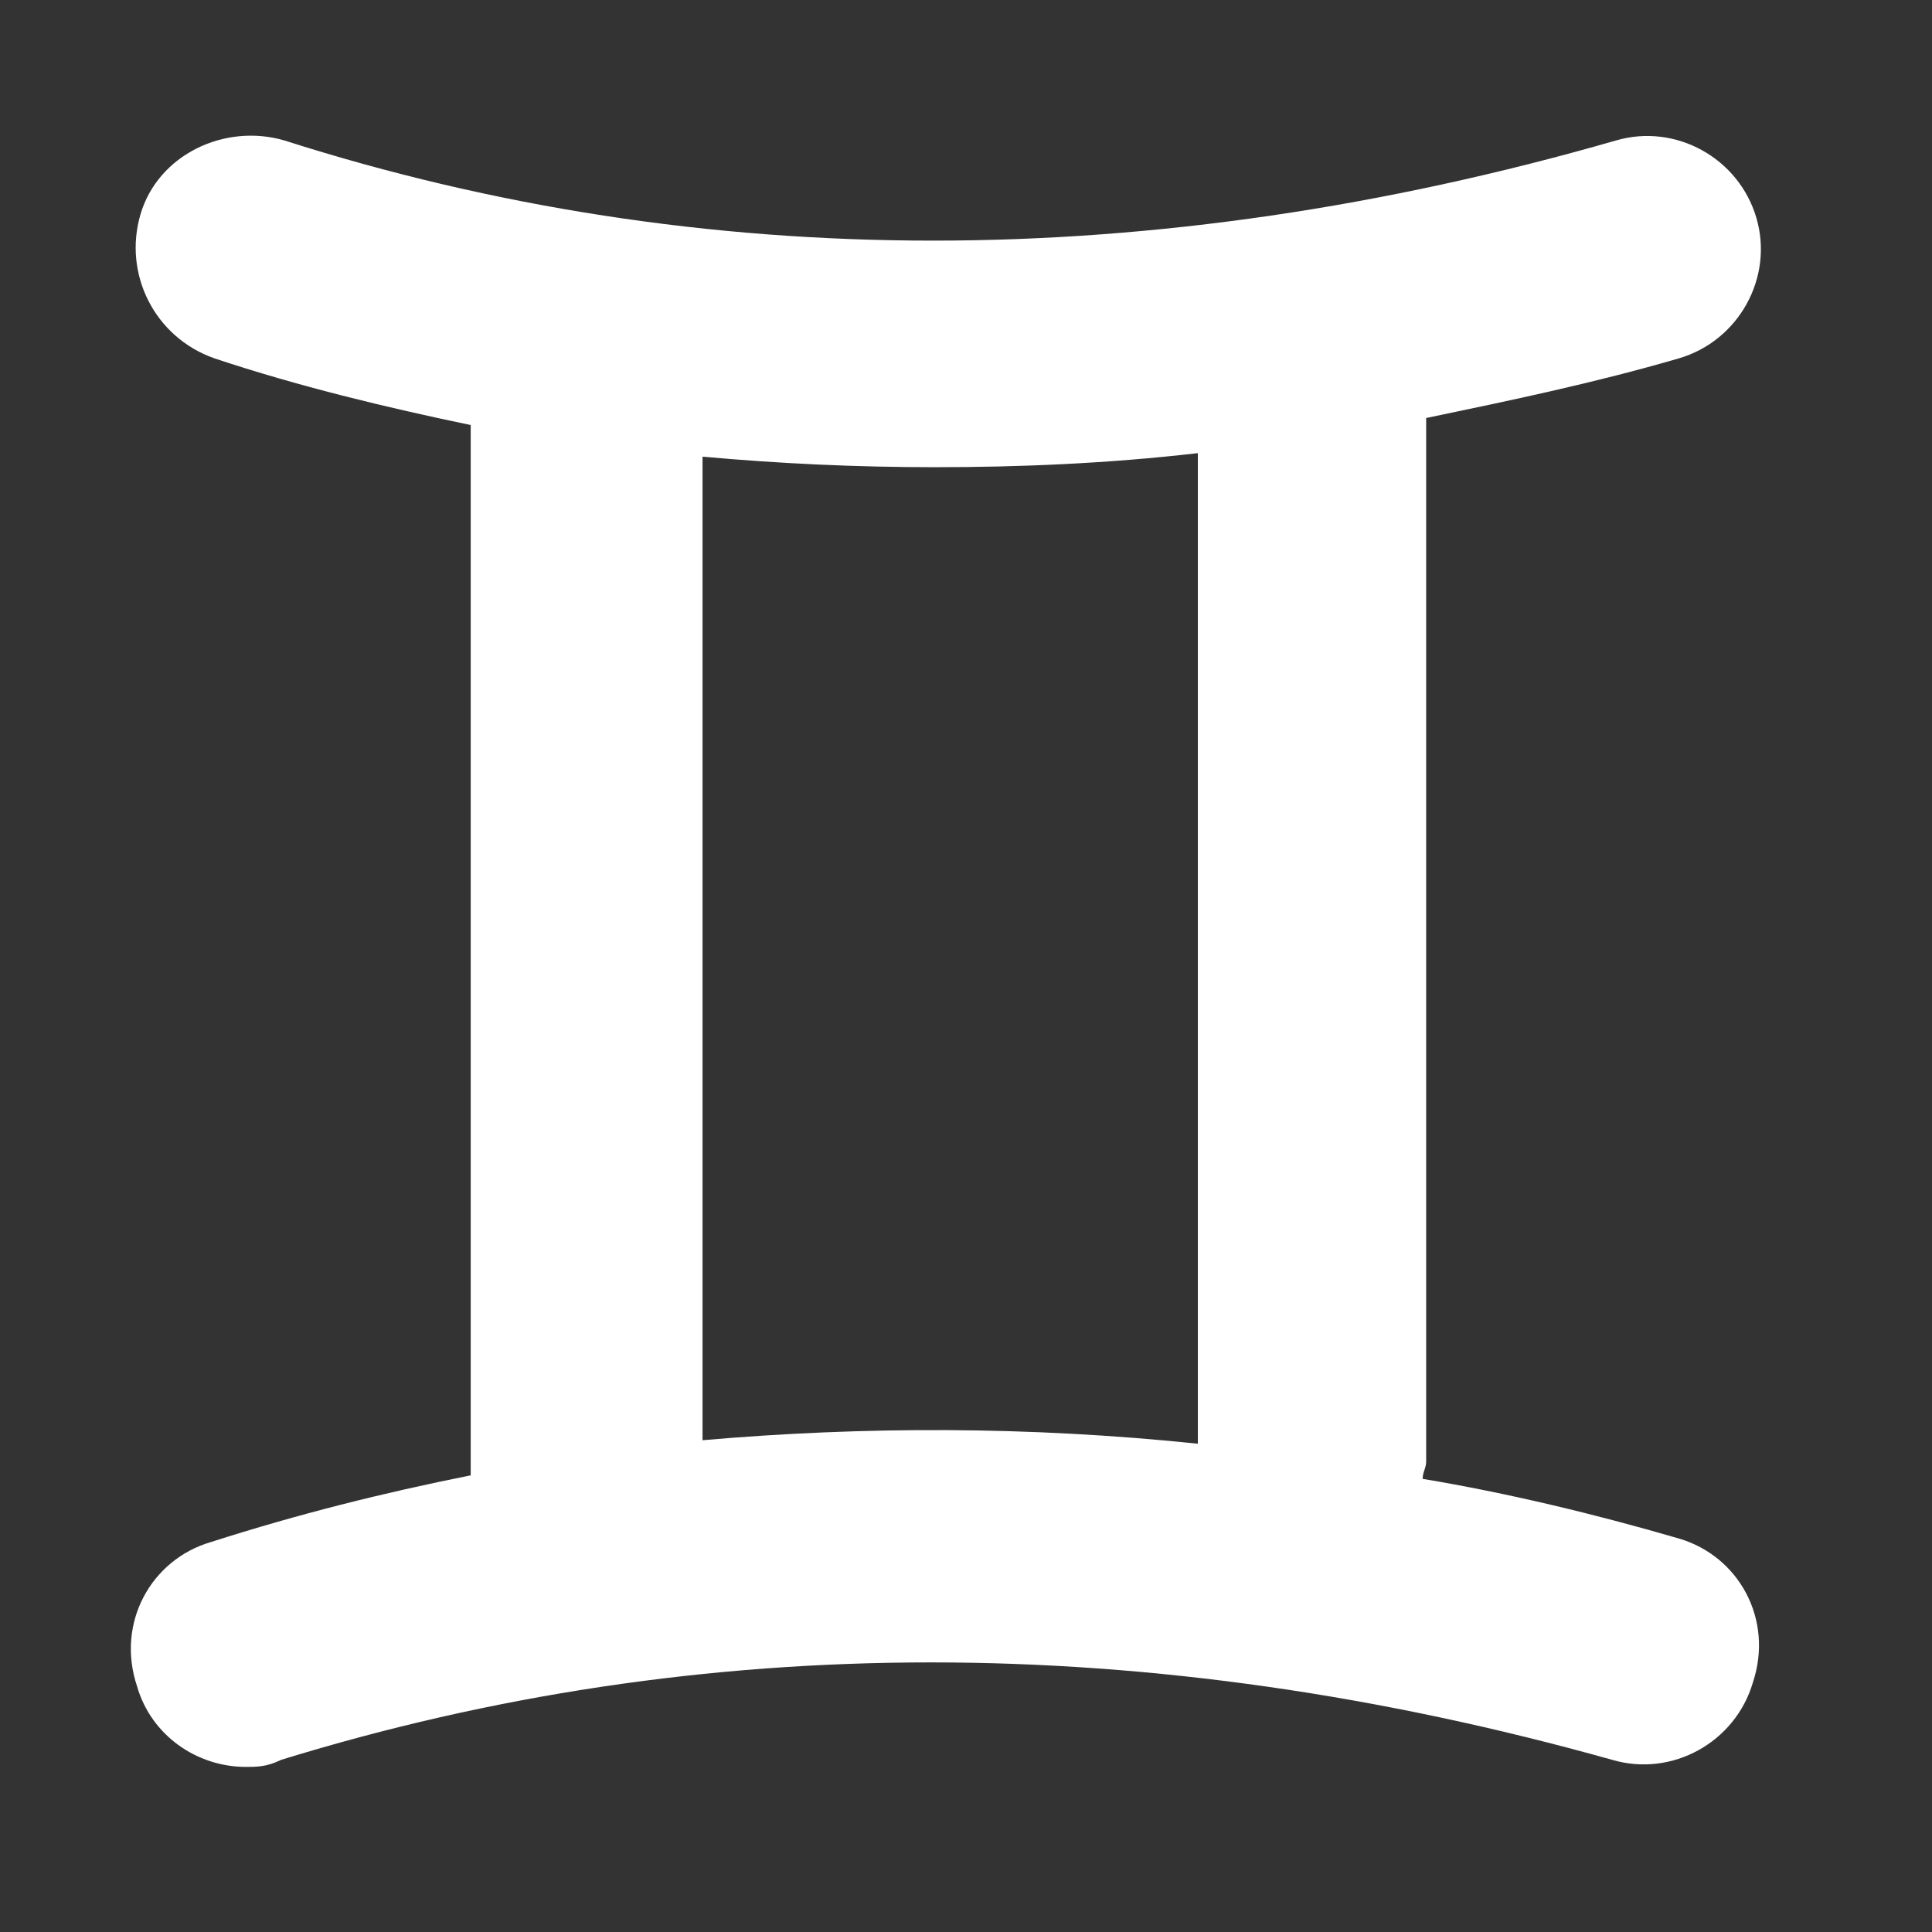
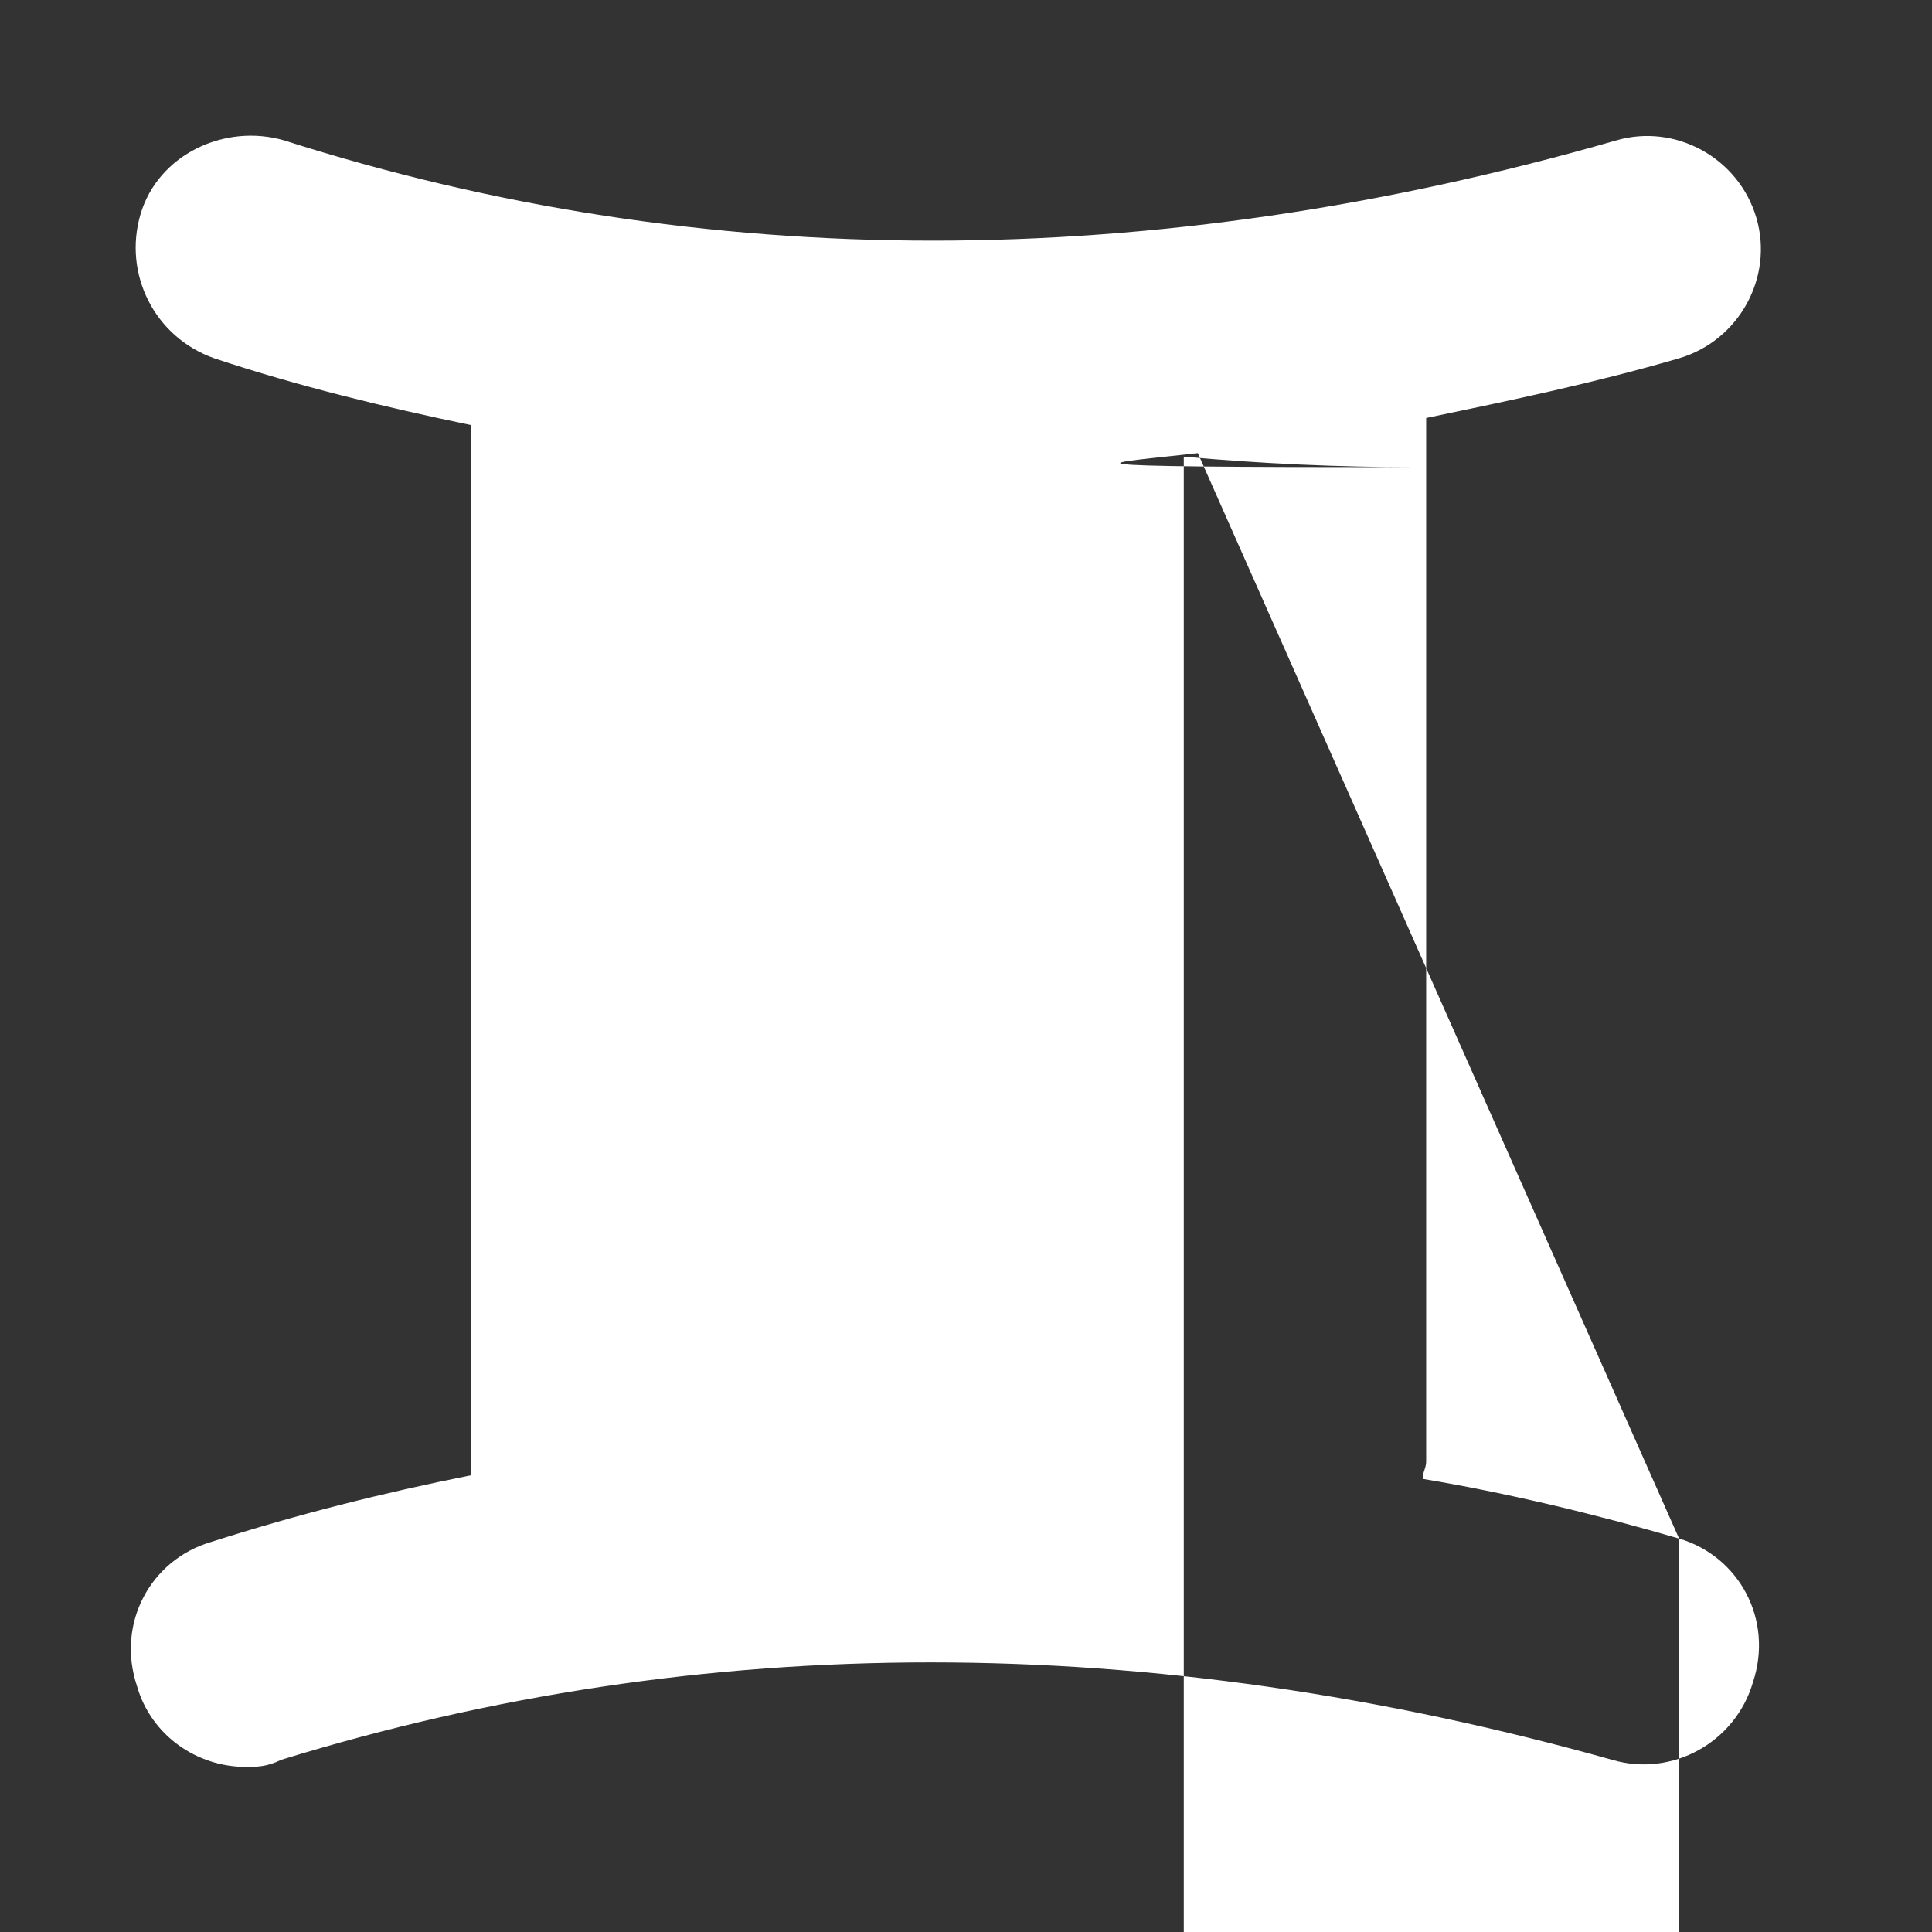
<svg xmlns="http://www.w3.org/2000/svg" version="1.1" id="Layer_1" x="0px" y="0px" viewBox="0 0 55 55" enable-background="new 0 0 55 55" xml:space="preserve">
  <rect x="0" y="0" width="55" height="55" fill="#333333" stroke="none" />
-   <path fill="#FFFFFF" d="M47.8,43.8c-2.4-0.7-4.9-1.3-7.3-1.7c0-0.2,0.1-0.3,0.1-0.5V11.9c2.4-0.5,4.8-1,7.2-1.7  c1.7-0.5,2.7-2.3,2.2-4c-0.5-1.7-2.3-2.7-4-2.2C32.8,7.8,20,7.8,8.1,4C6.4,3.5,4.5,4.4,4,6.1c-0.5,1.7,0.4,3.5,2.1,4.1  c2.4,0.8,4.9,1.4,7.3,1.9v29.5c0,0.1,0,0.3,0,0.4c-2.5,0.5-4.9,1.1-7.4,1.9c-1.7,0.5-2.7,2.3-2.1,4.1c0.4,1.4,1.7,2.3,3.1,2.3  c0.3,0,0.6,0,1-0.2c12-3.7,24.7-3.7,37.9,0c1.7,0.5,3.5-0.5,4-2.2C50.5,46.1,49.5,44.3,47.8,43.8z M34.1,12.9v28.2  c-4.8-0.5-9.5-0.5-14.1-0.1V13c2.2,0.2,4.4,0.3,6.6,0.3C29,13.3,31.5,13.2,34.1,12.9z" />
+   <path fill="#FFFFFF" d="M47.8,43.8c-2.4-0.7-4.9-1.3-7.3-1.7c0-0.2,0.1-0.3,0.1-0.5V11.9c2.4-0.5,4.8-1,7.2-1.7  c1.7-0.5,2.7-2.3,2.2-4c-0.5-1.7-2.3-2.7-4-2.2C32.8,7.8,20,7.8,8.1,4C6.4,3.5,4.5,4.4,4,6.1c-0.5,1.7,0.4,3.5,2.1,4.1  c2.4,0.8,4.9,1.4,7.3,1.9v29.5c0,0.1,0,0.3,0,0.4c-2.5,0.5-4.9,1.1-7.4,1.9c-1.7,0.5-2.7,2.3-2.1,4.1c0.4,1.4,1.7,2.3,3.1,2.3  c0.3,0,0.6,0,1-0.2c12-3.7,24.7-3.7,37.9,0c1.7,0.5,3.5-0.5,4-2.2C50.5,46.1,49.5,44.3,47.8,43.8z v28.2  c-4.8-0.5-9.5-0.5-14.1-0.1V13c2.2,0.2,4.4,0.3,6.6,0.3C29,13.3,31.5,13.2,34.1,12.9z" />
</svg>